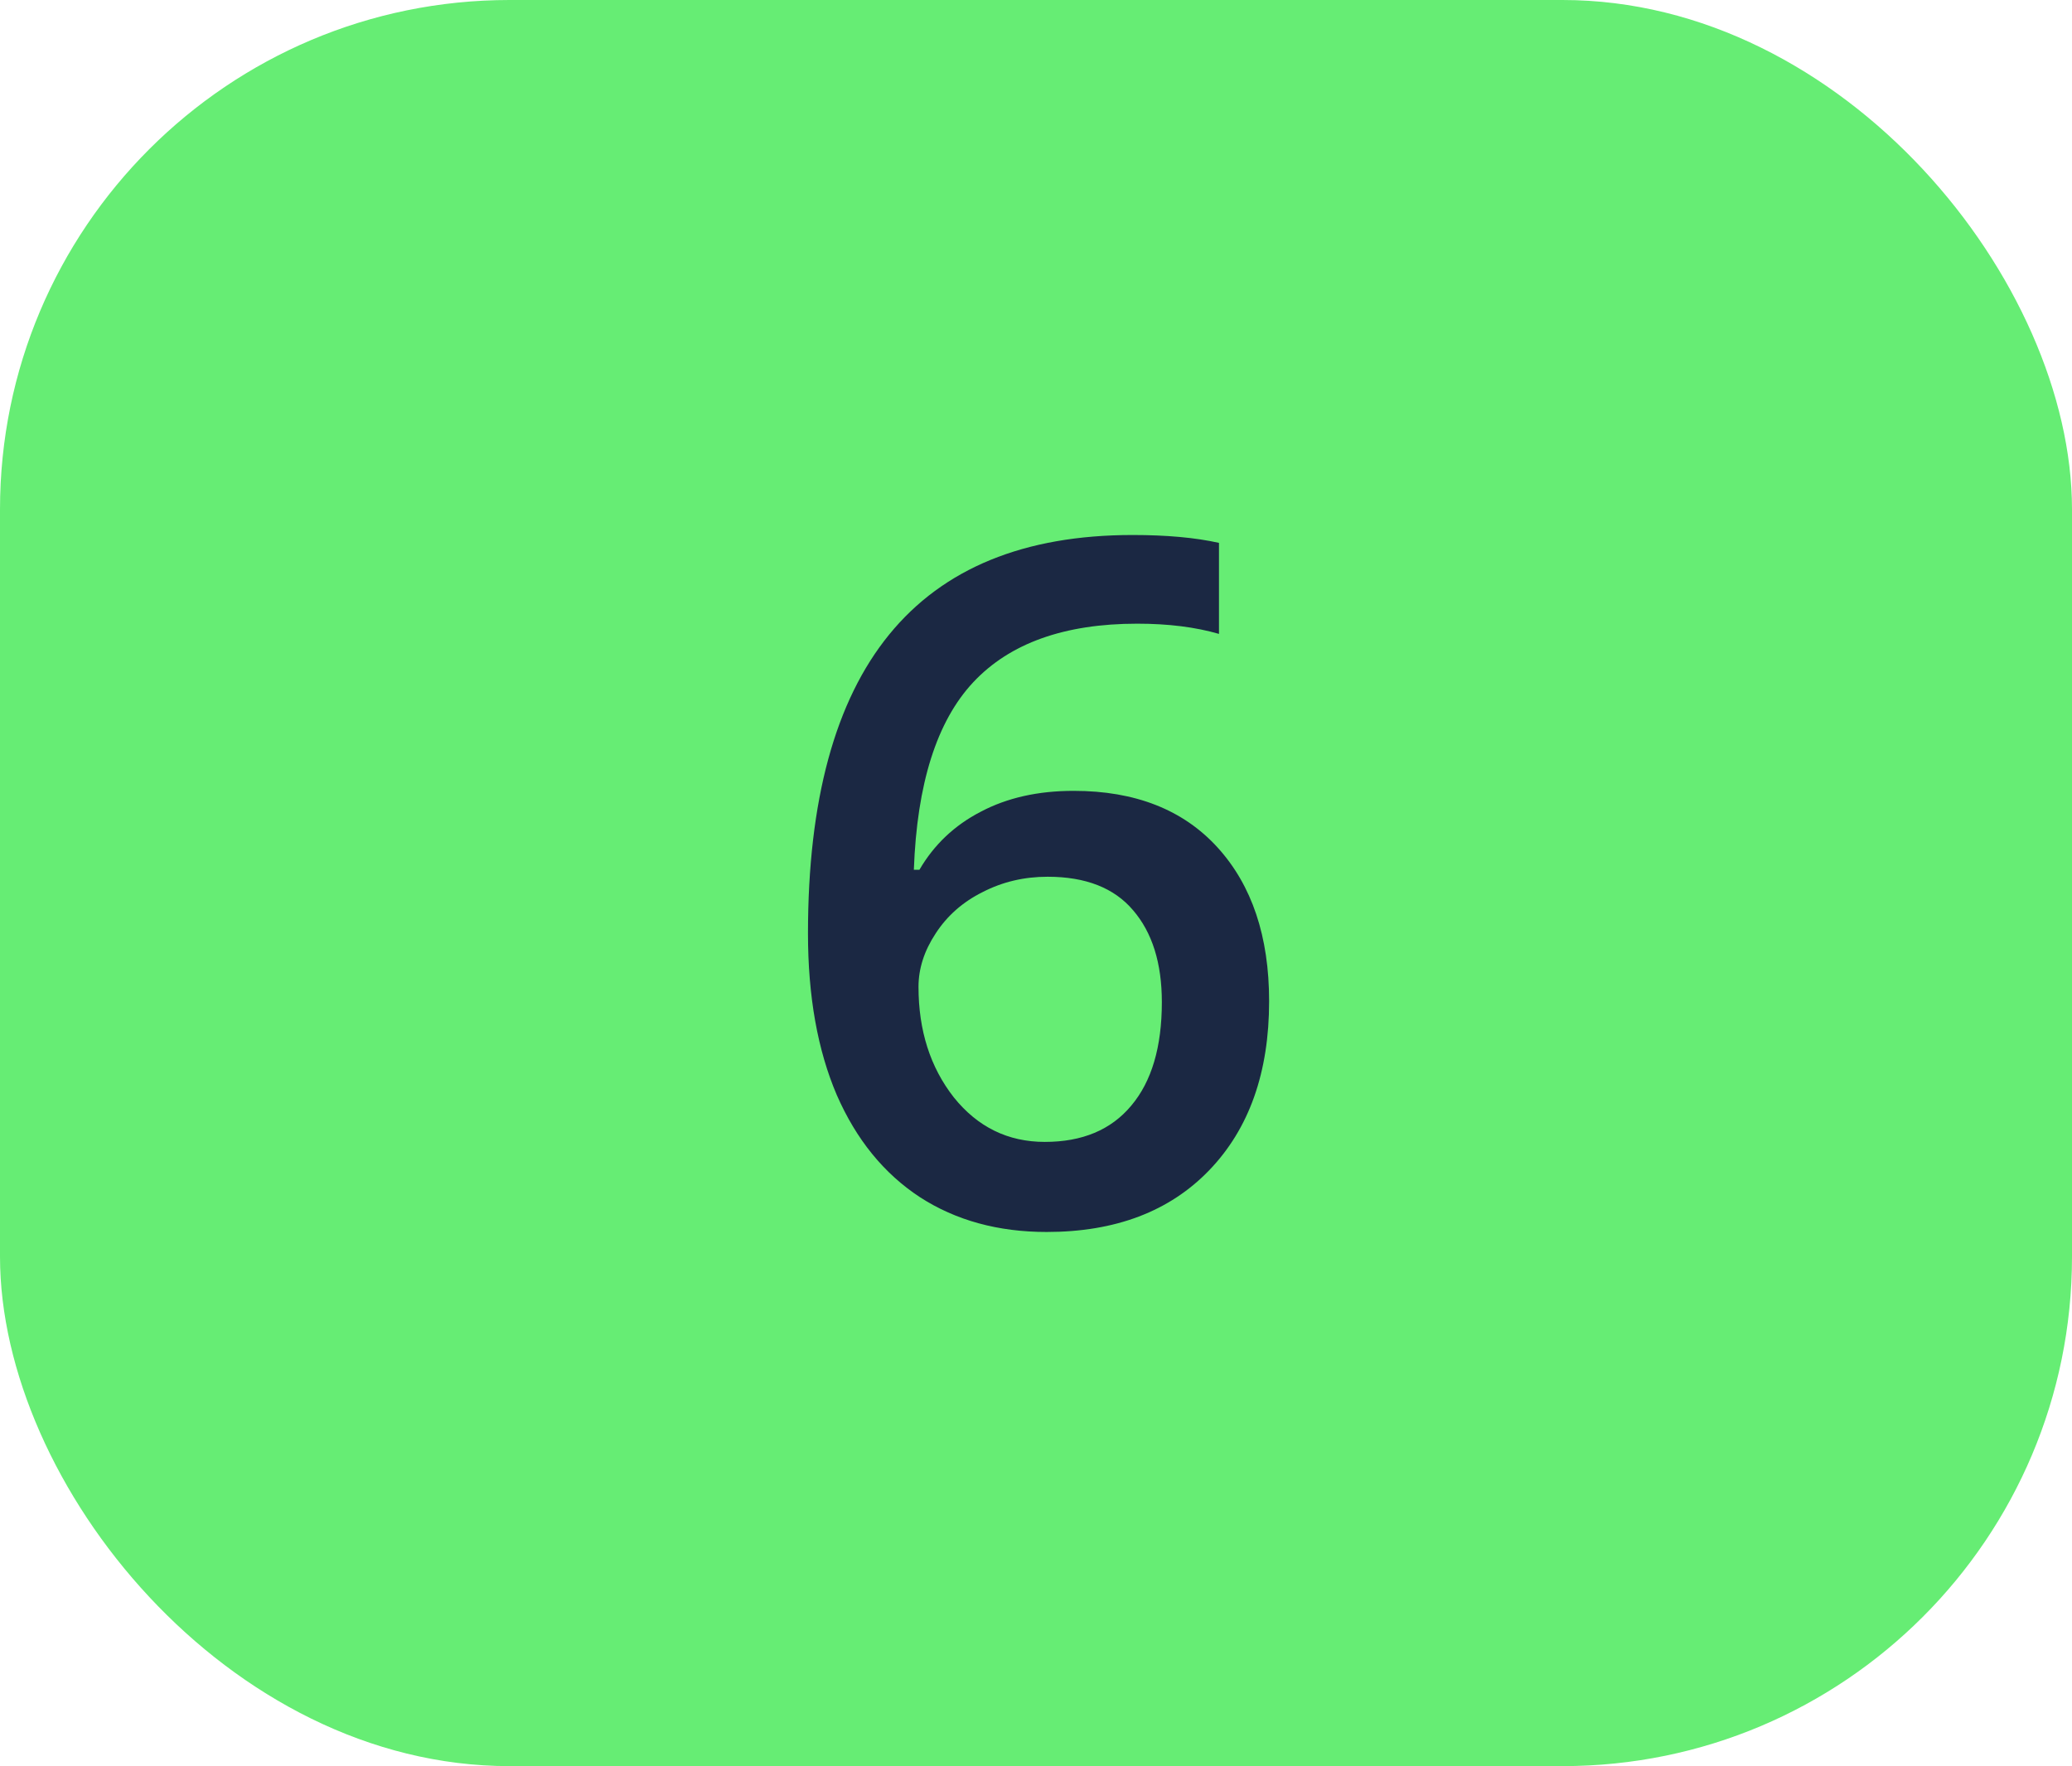
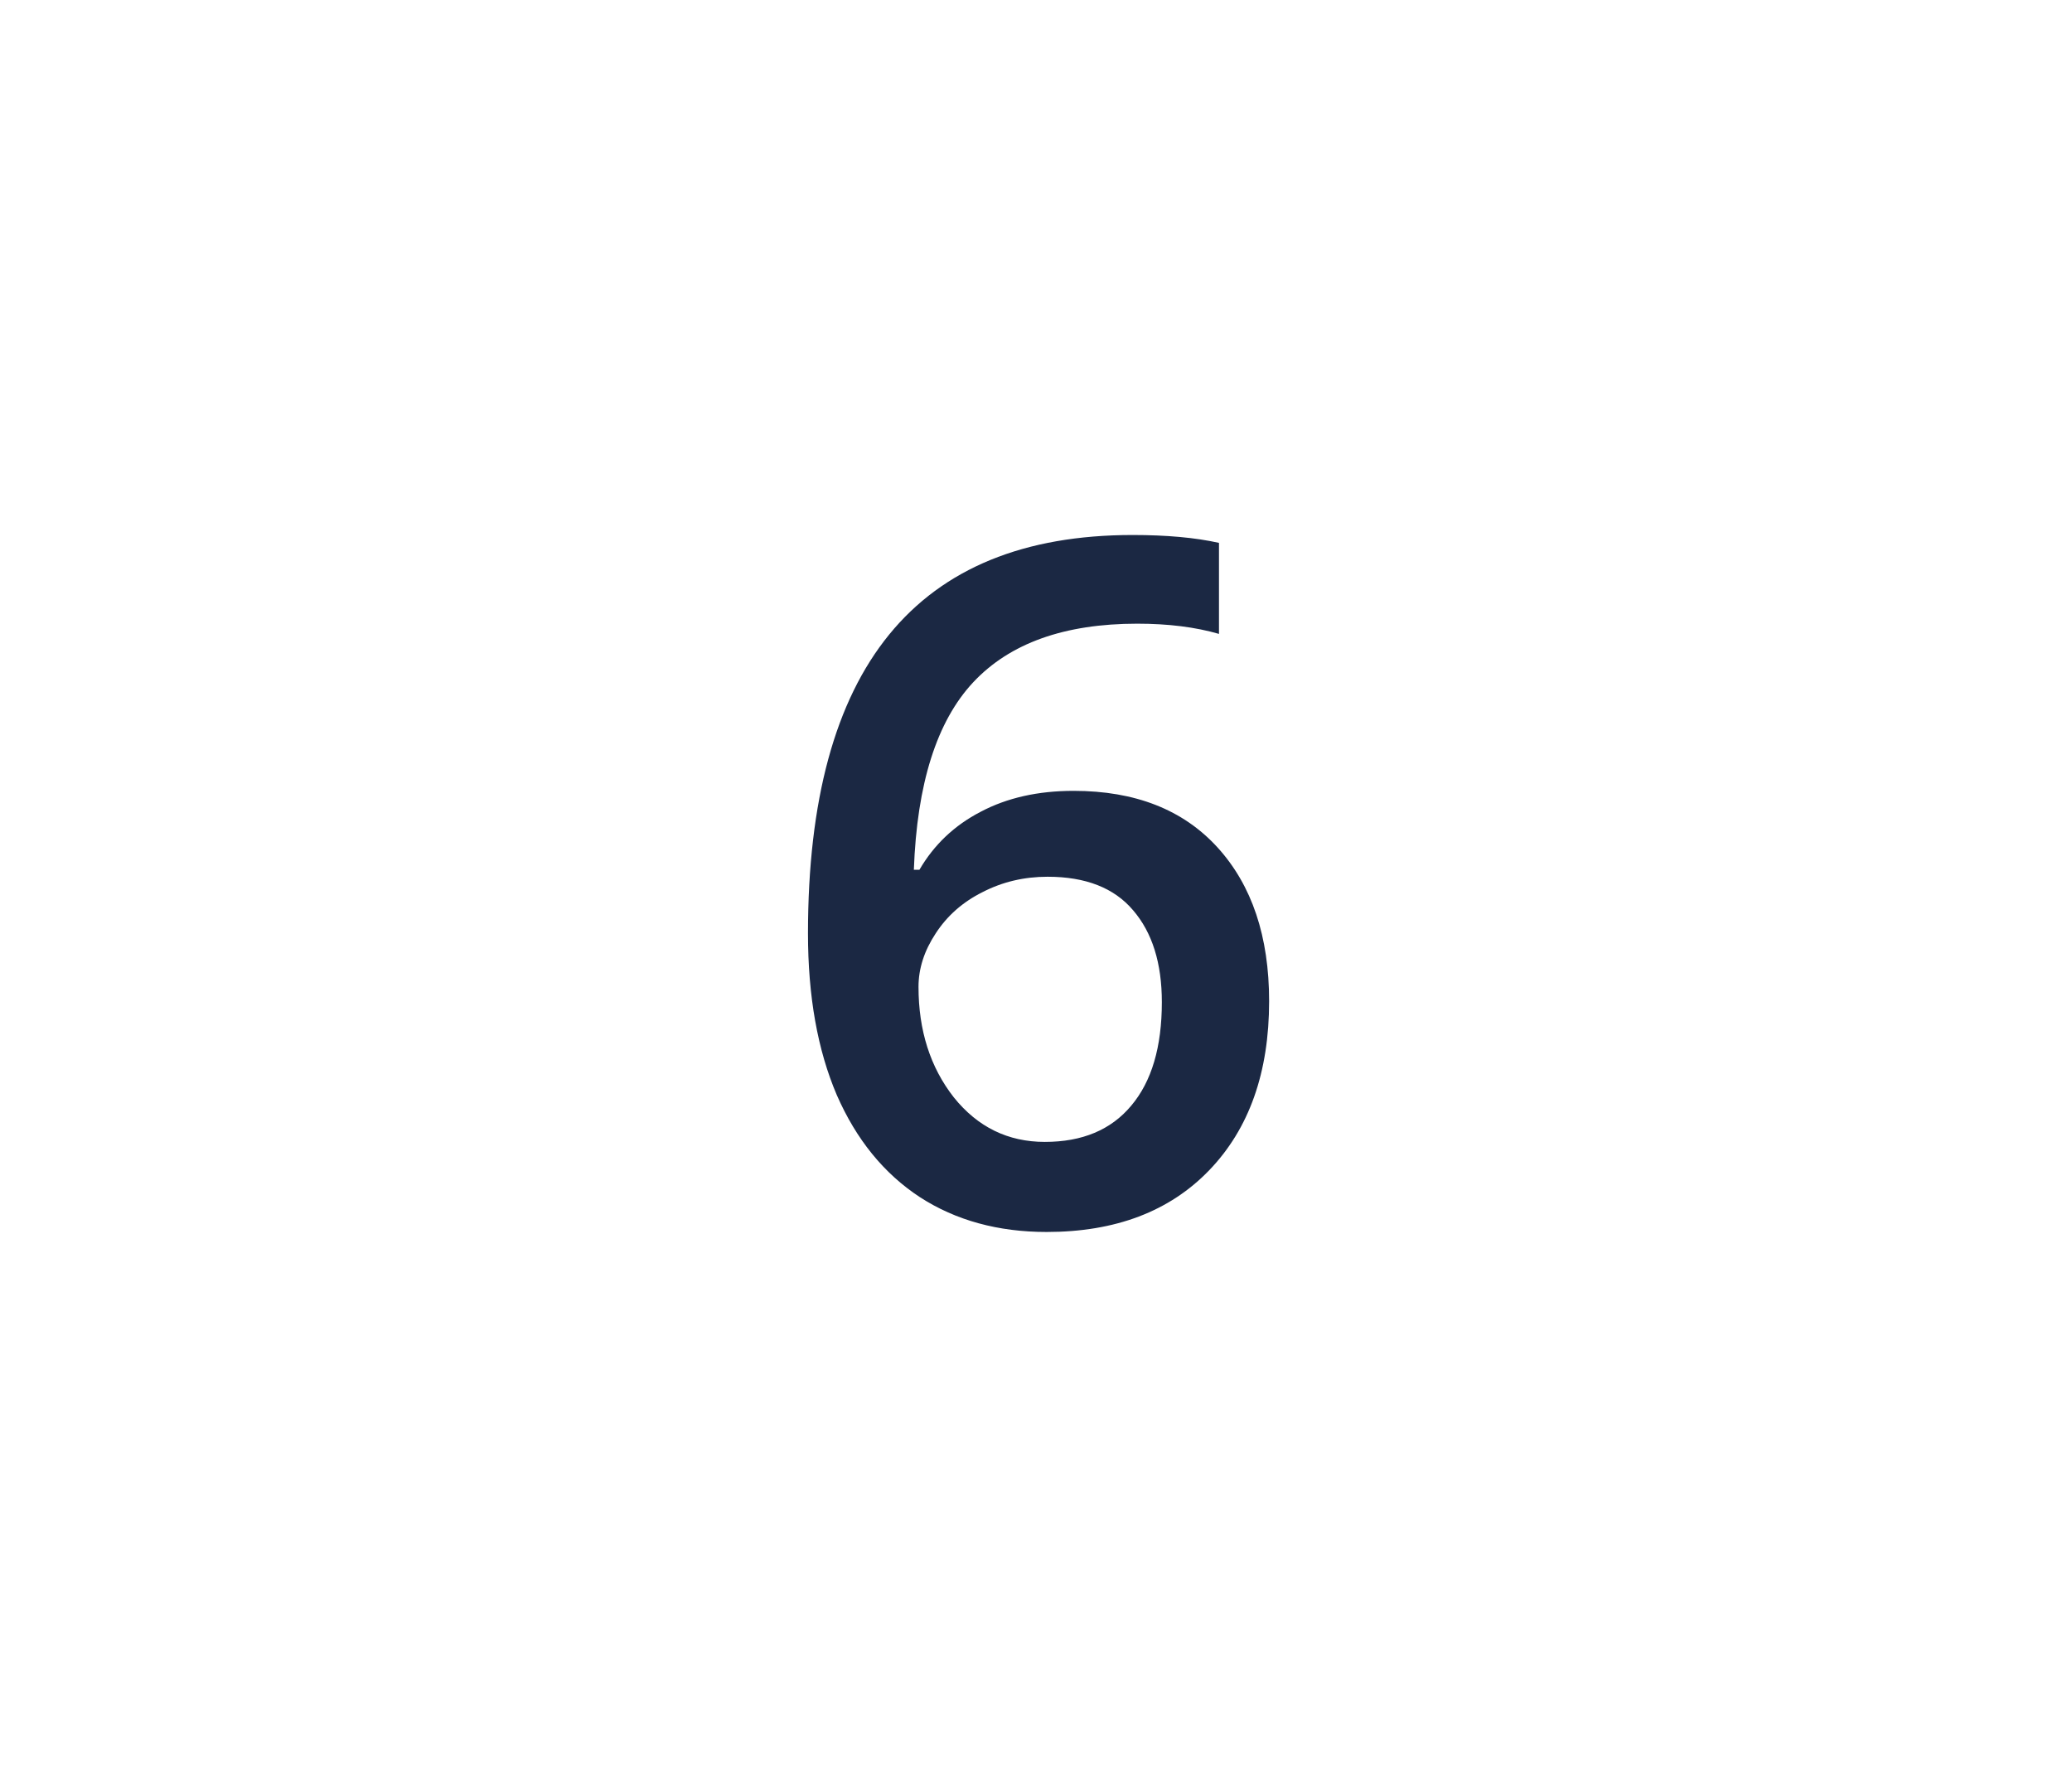
<svg xmlns="http://www.w3.org/2000/svg" width="61" height="52" viewBox="0 0 61 52" fill="none">
-   <rect width="61" height="52" rx="15" fill="#66ED74" />
-   <path d="M23.787 27.482C23.787 19.662 26.973 15.752 33.344 15.752C34.346 15.752 35.194 15.829 35.887 15.984V18.664C35.194 18.463 34.392 18.363 33.48 18.363C31.338 18.363 29.73 18.938 28.654 20.086C27.579 21.234 26.995 23.076 26.904 25.609H27.068C27.497 24.871 28.098 24.301 28.873 23.9C29.648 23.49 30.559 23.285 31.607 23.285C33.421 23.285 34.834 23.841 35.846 24.953C36.857 26.065 37.363 27.574 37.363 29.479C37.363 31.575 36.775 33.234 35.6 34.455C34.433 35.667 32.838 36.273 30.814 36.273C29.384 36.273 28.139 35.932 27.082 35.248C26.025 34.555 25.209 33.553 24.635 32.24C24.07 30.919 23.787 29.333 23.787 27.482ZM30.76 33.621C31.863 33.621 32.71 33.266 33.303 32.555C33.904 31.844 34.205 30.828 34.205 29.506C34.205 28.357 33.922 27.455 33.357 26.799C32.801 26.143 31.963 25.814 30.842 25.814C30.149 25.814 29.511 25.965 28.928 26.266C28.344 26.557 27.884 26.963 27.547 27.482C27.21 27.993 27.041 28.517 27.041 29.055C27.041 30.34 27.387 31.424 28.08 32.309C28.782 33.184 29.675 33.621 30.76 33.621Z" fill="#1B2843" />
+   <path d="M23.787 27.482C23.787 19.662 26.973 15.752 33.344 15.752C34.346 15.752 35.194 15.829 35.887 15.984V18.664C35.194 18.463 34.392 18.363 33.48 18.363C31.338 18.363 29.73 18.938 28.654 20.086C27.579 21.234 26.995 23.076 26.904 25.609H27.068C27.497 24.871 28.098 24.301 28.873 23.9C29.648 23.49 30.559 23.285 31.607 23.285C33.421 23.285 34.834 23.841 35.846 24.953C36.857 26.065 37.363 27.574 37.363 29.479C37.363 31.575 36.775 33.234 35.6 34.455C34.433 35.667 32.838 36.273 30.814 36.273C29.384 36.273 28.139 35.932 27.082 35.248C26.025 34.555 25.209 33.553 24.635 32.24C24.07 30.919 23.787 29.333 23.787 27.482ZM30.76 33.621C31.863 33.621 32.71 33.266 33.303 32.555C33.904 31.844 34.205 30.828 34.205 29.506C34.205 28.357 33.922 27.455 33.357 26.799C32.801 26.143 31.963 25.814 30.842 25.814C30.149 25.814 29.511 25.965 28.928 26.266C28.344 26.557 27.884 26.963 27.547 27.482C27.21 27.993 27.041 28.517 27.041 29.055C27.041 30.34 27.387 31.424 28.08 32.309C28.782 33.184 29.675 33.621 30.76 33.621" fill="#1B2843" />
</svg>